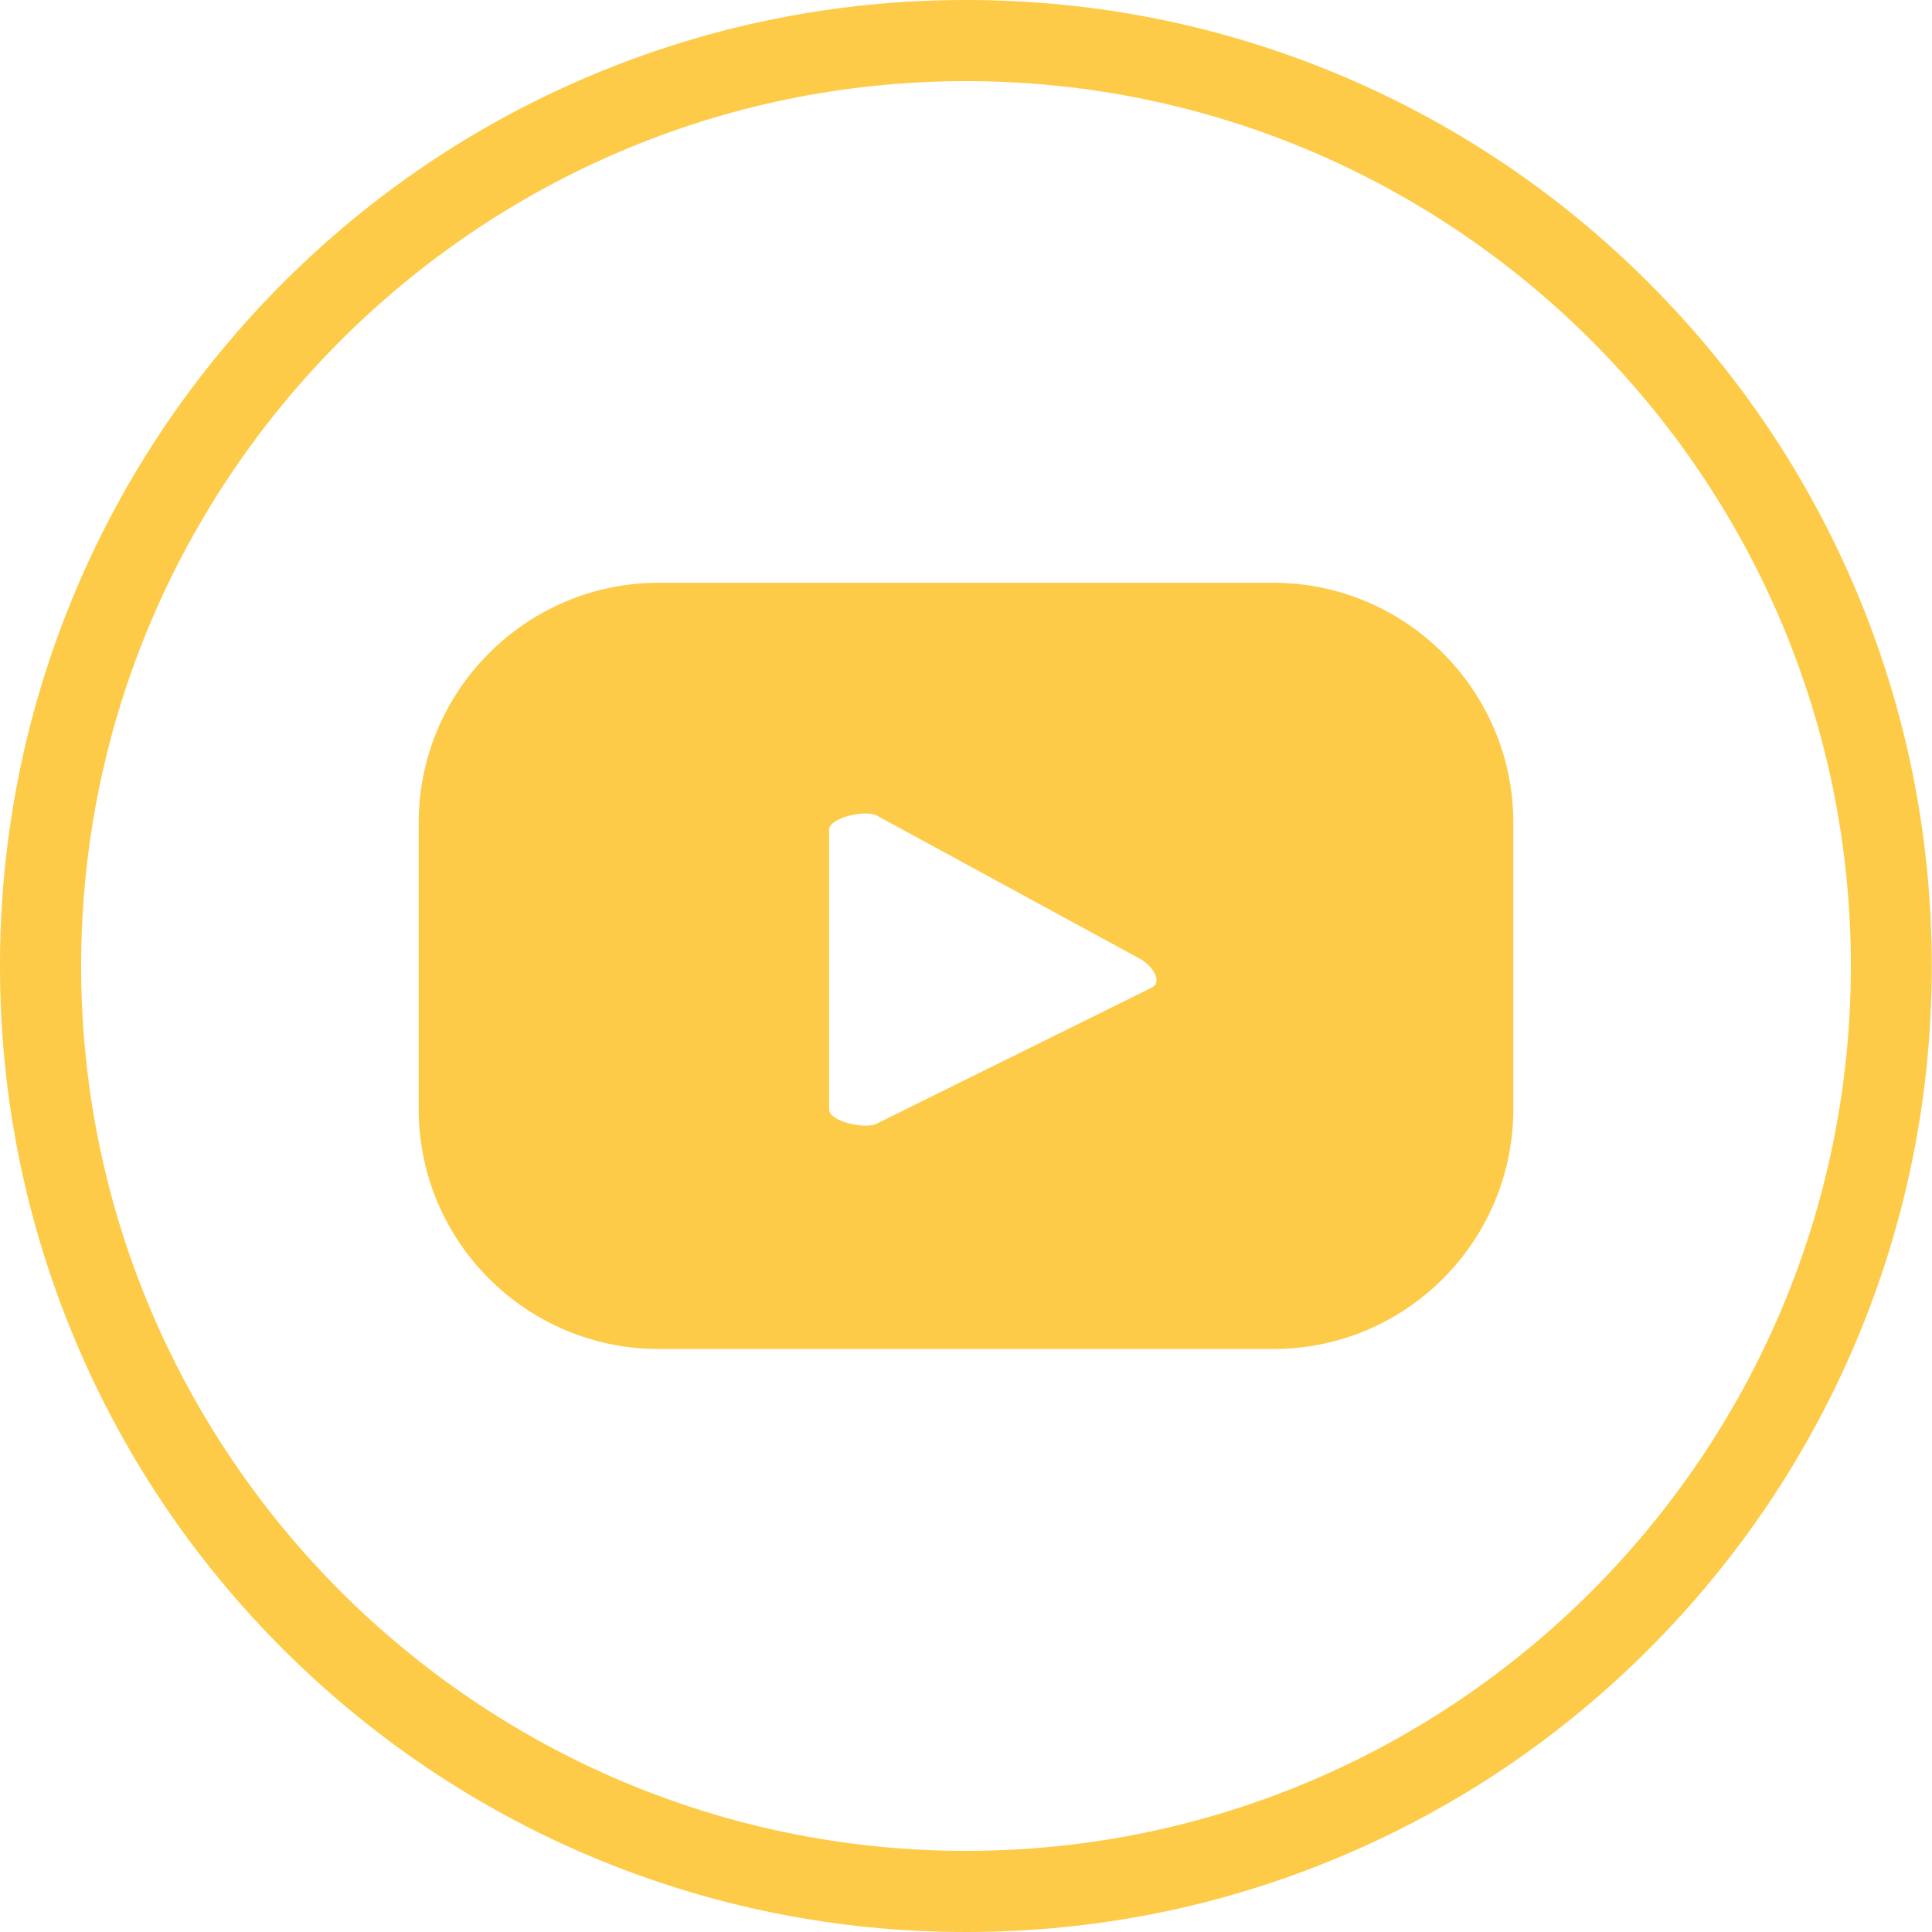
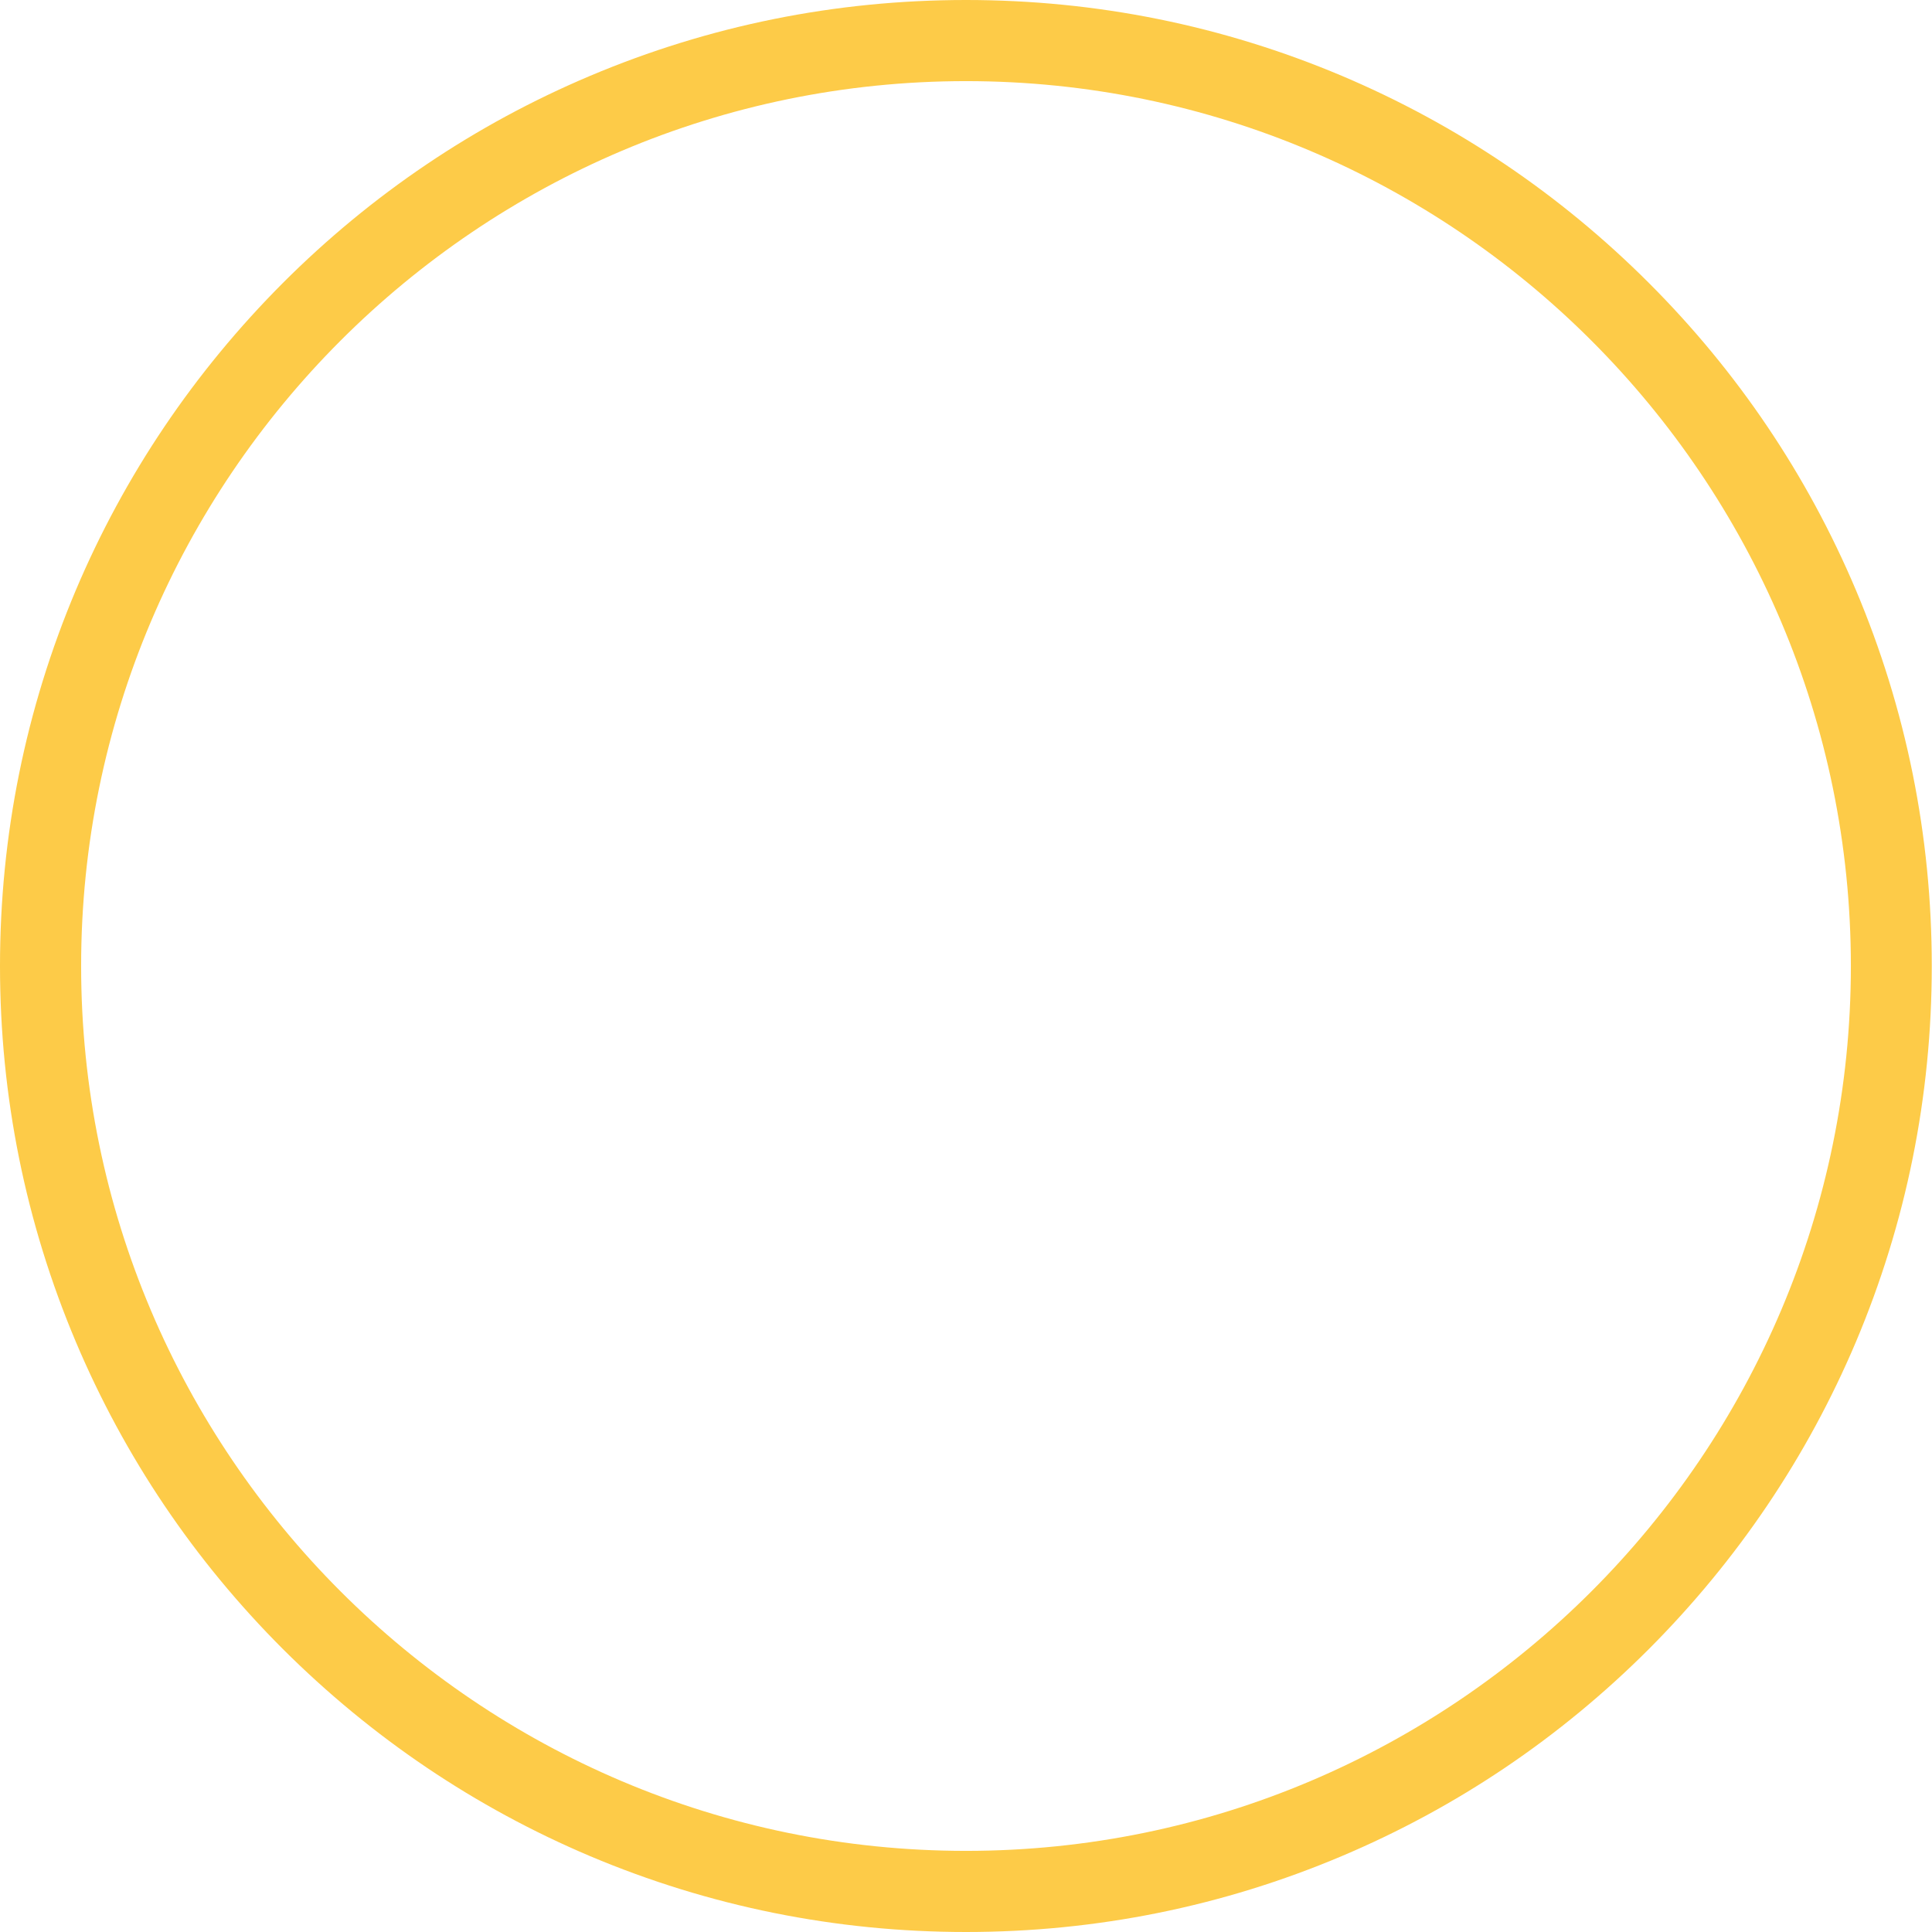
<svg xmlns="http://www.w3.org/2000/svg" version="1.1" id="Lager_1" x="0px" y="0px" viewBox="0 0 845.4 845.4" style="enable-background:new 0 0 845.4 845.4;" xml:space="preserve">
  <style type="text/css">
	.st0{fill:#FDCB48;}
</style>
  <g>
    <g>
      <path class="st0" d="M422.7,845.4c-57,0-112.4-11.2-164.5-33.2c-50.3-21.3-95.5-51.8-134.4-90.6c-38.8-38.8-69.3-84-90.6-134.4    C11.2,535.1,0,479.7,0,422.7s11.2-112.4,33.2-164.5c21.3-50.3,51.8-95.5,90.6-134.4c38.8-38.8,84-69.3,134.4-90.6    C310.3,11.2,365.6,0,422.7,0s112.4,11.2,164.5,33.2c50.3,21.3,95.5,51.8,134.3,90.6c38.8,38.8,69.3,84,90.6,134.4    c22,52.1,33.2,107.5,33.2,164.5s-11.2,112.4-33.2,164.5c-21.3,50.3-51.8,95.5-90.6,134.4c-38.8,38.8-84,69.3-134.4,90.6    C535.1,834.2,479.7,845.4,422.7,845.4z M422.7,35.5c-213.5,0-387.2,173.7-387.2,387.2c0,213.5,173.7,387.2,387.2,387.2    s387.2-173.7,387.2-387.2C809.9,209.2,636.2,35.5,422.7,35.5z" />
    </g>
  </g>
  <g>
-     <path class="st0" d="M662.2,360.1c0-58-47.1-105.1-105.1-105.1H288.3c-58,0-105.1,47.1-105.1,105.1v125.1   c0,58.1,47.1,105.1,105.1,105.1h268.8c58.1,0,105.1-47.1,105.1-105.1V360.1z M504.1,432.1l-120.5,59.6c-4.7,2.6-20.8-0.9-20.8-6.2   V363.1c0-5.4,16.2-8.9,20.9-6.2l115.4,62.8C503.9,422.4,509,429.4,504.1,432.1z" />
-   </g>
+     </g>
</svg>